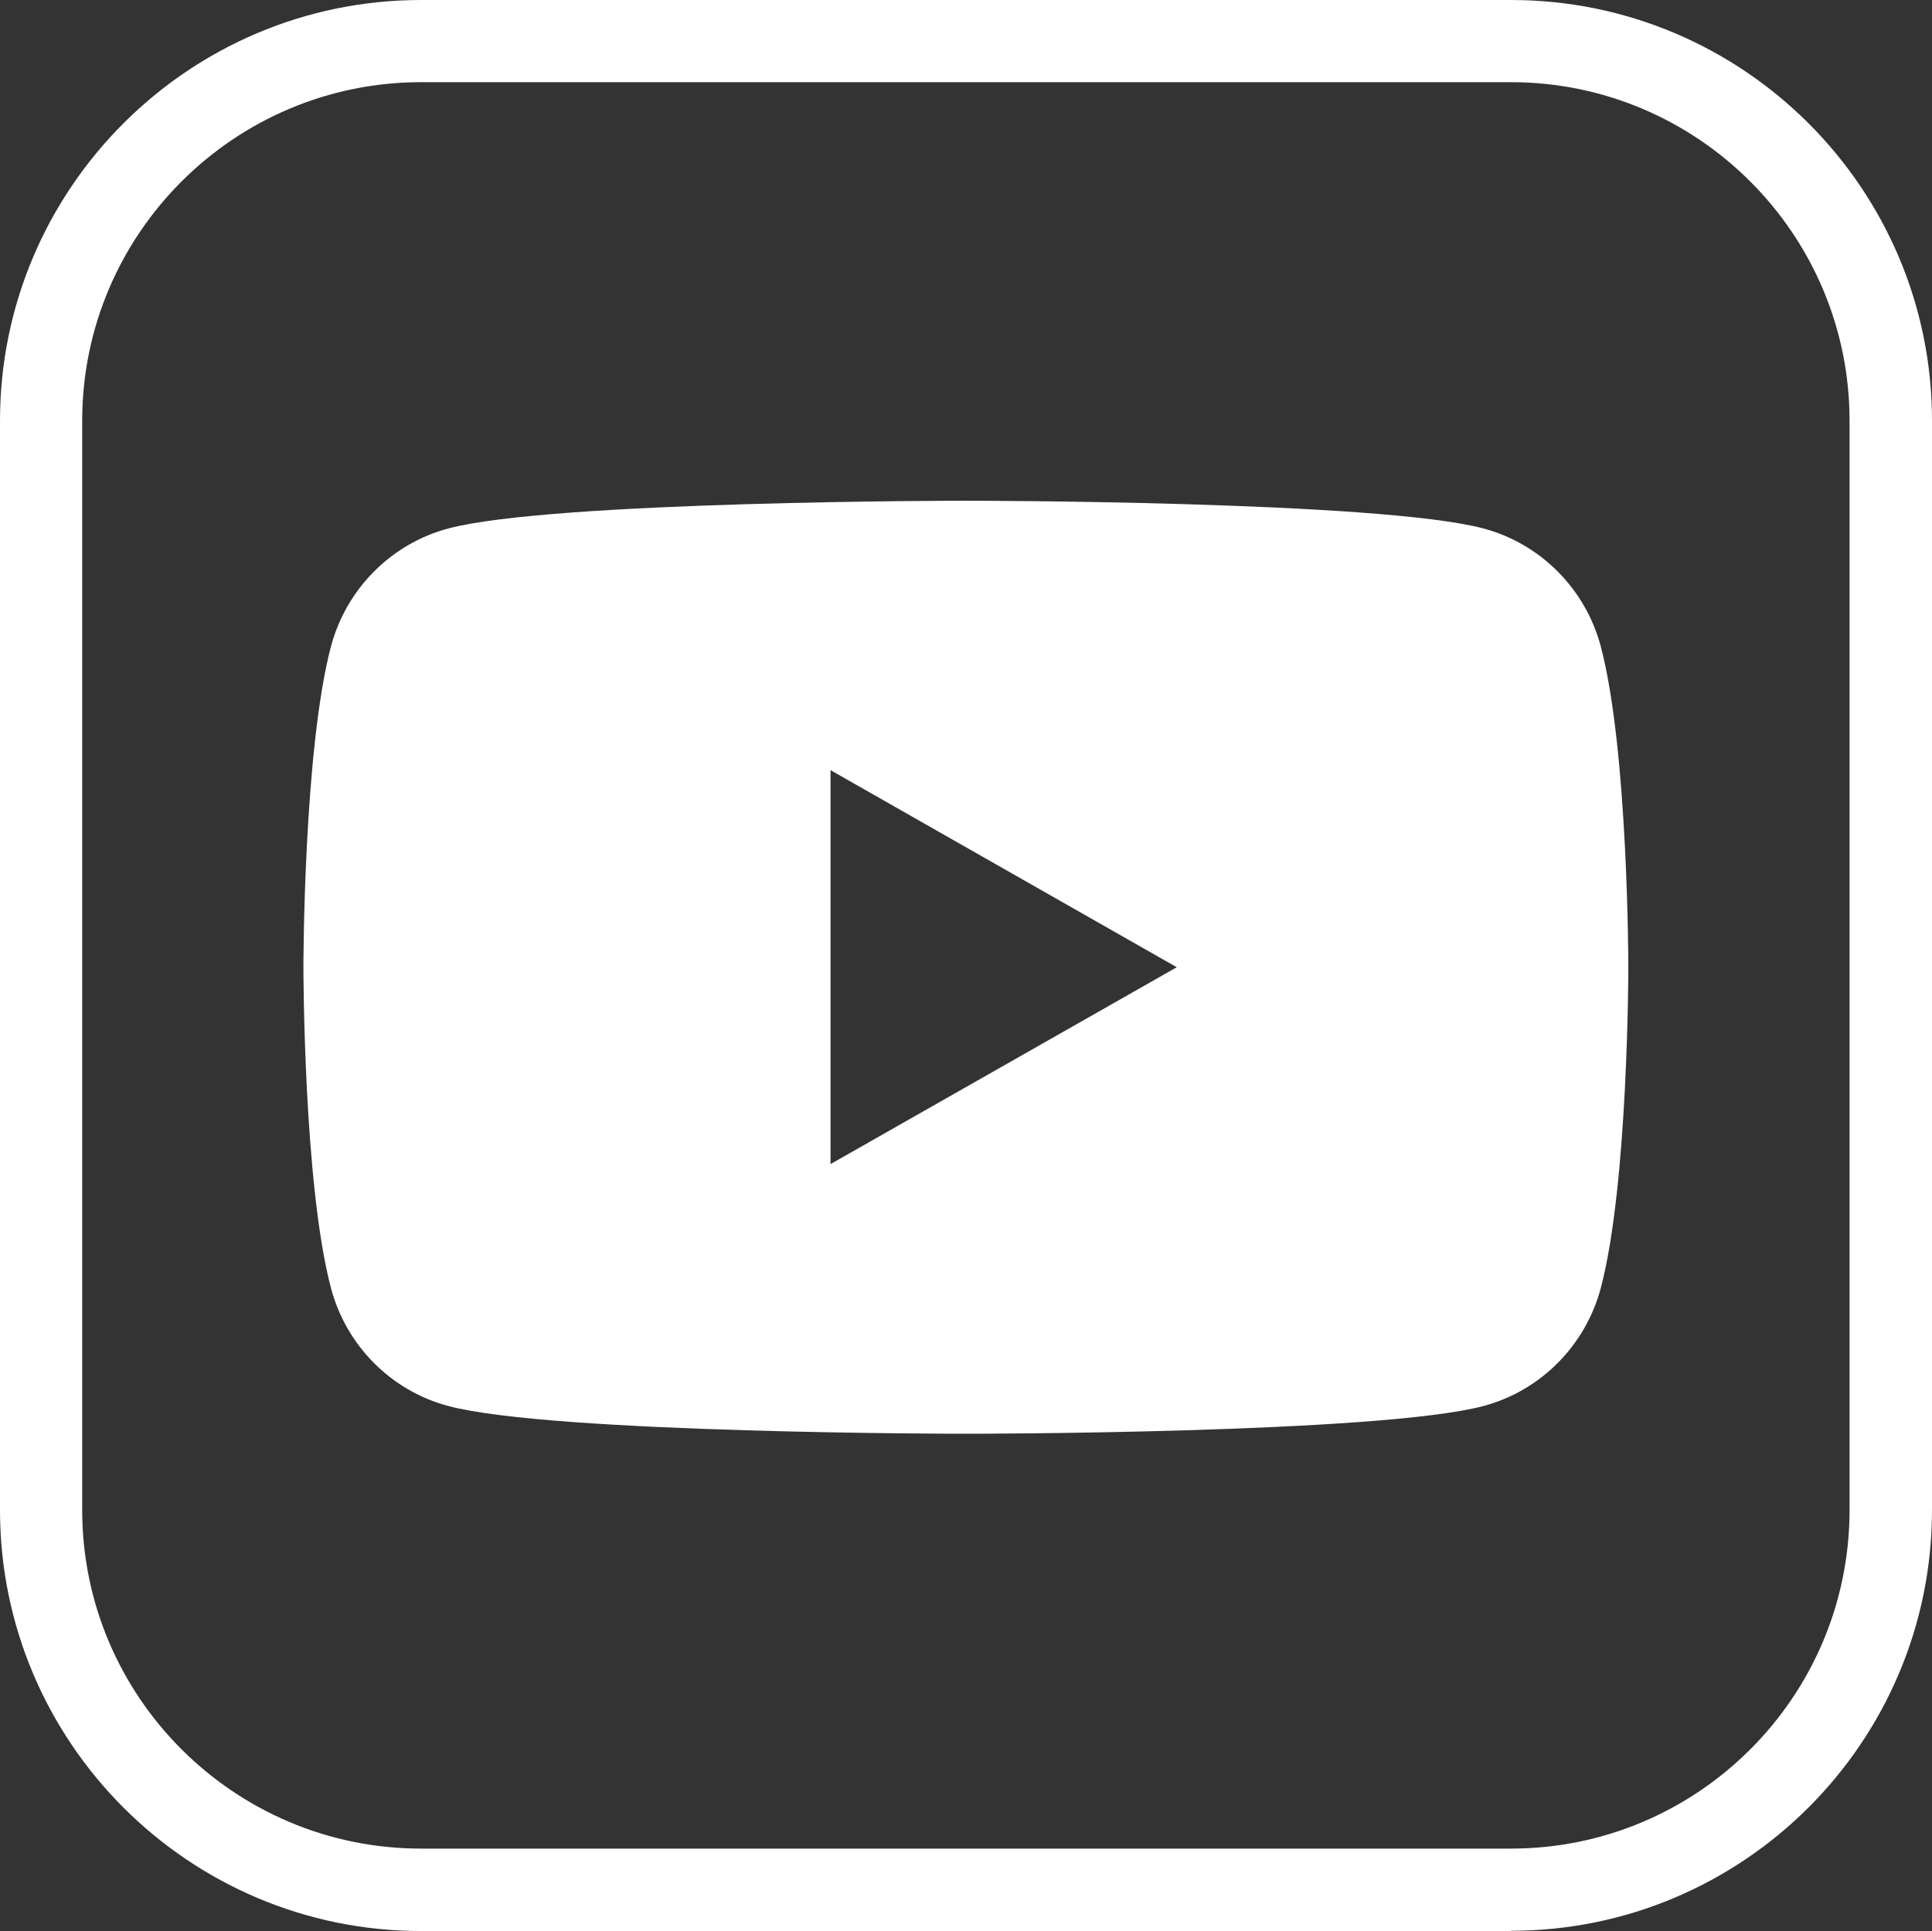
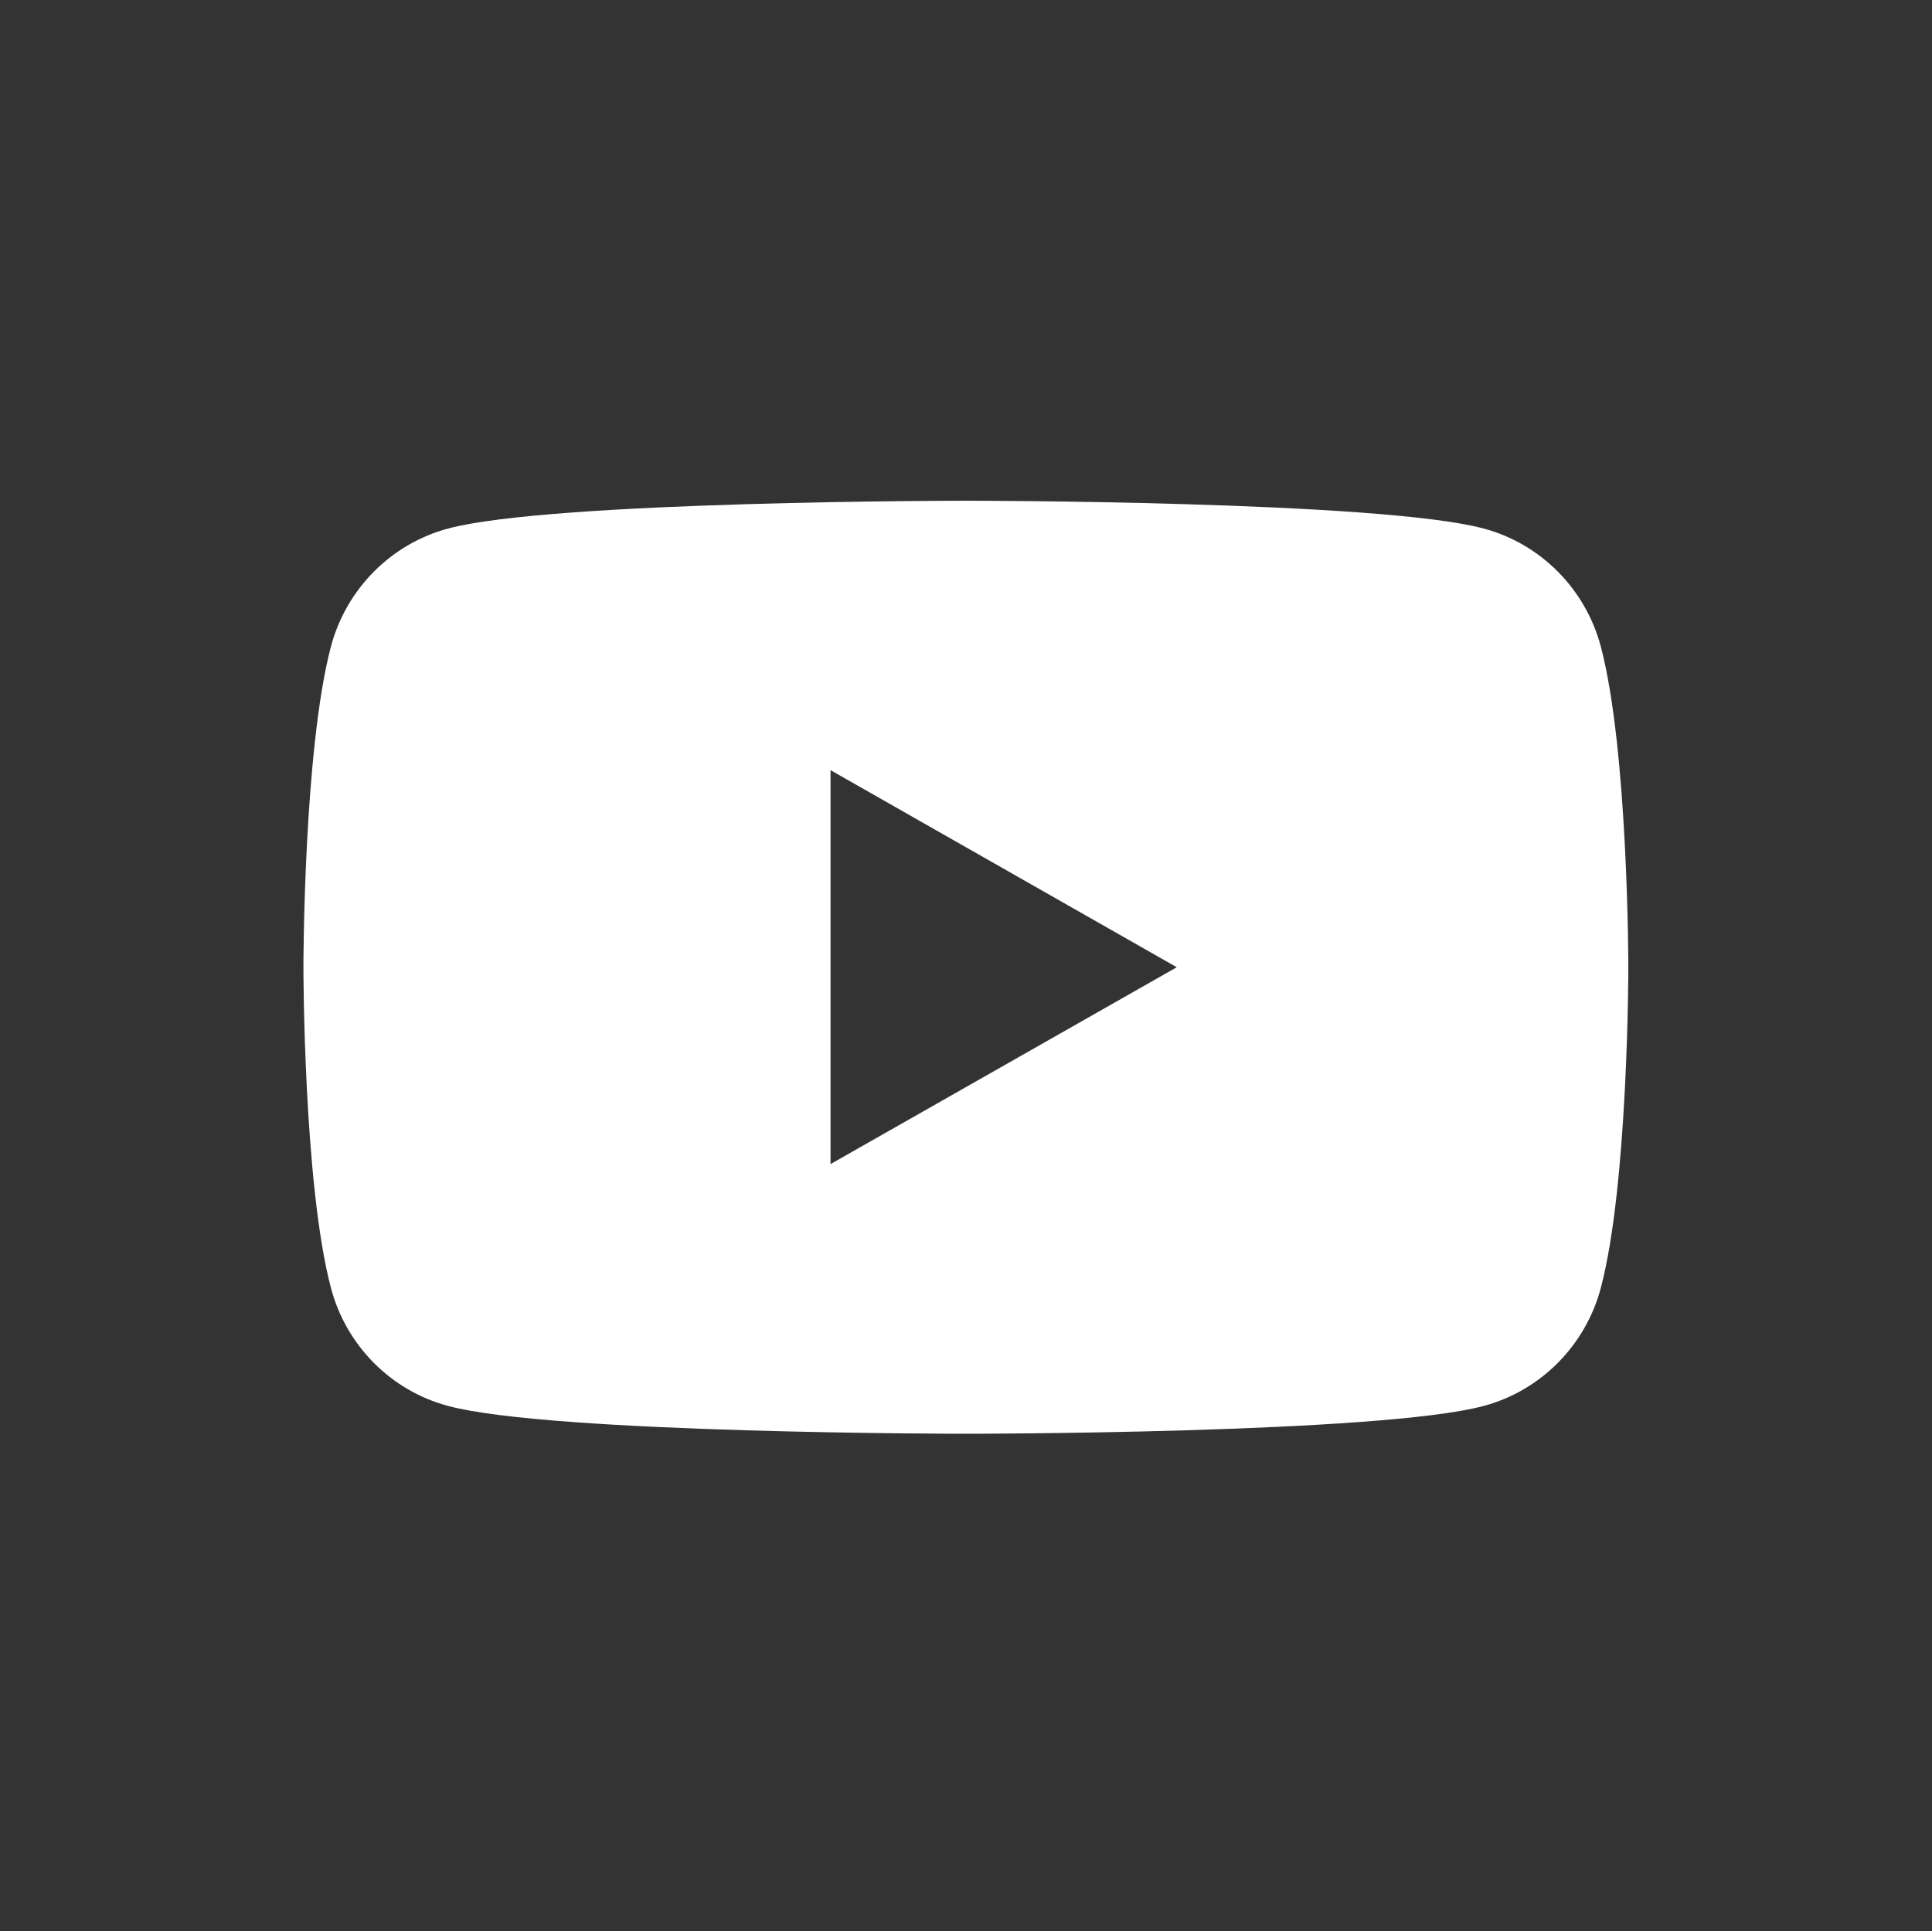
<svg xmlns="http://www.w3.org/2000/svg" id="Ebene_1" data-name="Ebene 1" viewBox="0 0 78.51 78.48">
  <rect x="0" y="0" width="78.51" height="78.48" fill="#333333" stroke="none" />
  <defs>
    <style>
      .cls-1 {
        fill: #fff;
      }

      .cls-2 {
        fill: none;
      }

      .cls-3 {
        clip-path: url(#clippath);
      }
    </style>
    <clipPath id="clippath">
      <rect class="cls-2" x="0" width="78.51" height="78.48" />
    </clipPath>
  </defs>
  <g class="cls-3">
-     <path class="cls-1" d="M17.11,3.34c-7.59,0-13.77,6.17-13.77,13.76v44.27c0,7.59,6.18,13.76,13.77,13.76h44.29c7.59,0,13.76-6.17,13.76-13.76V17.1c0-7.59-6.18-13.76-13.76-13.76H17.11ZM61.39,78.48H17.11C7.67,78.48,0,70.8,0,61.37V17.1C0,7.67,7.67,0,17.11,0h44.29c9.44,0,17.11,7.67,17.11,17.1v44.27c0,9.43-7.67,17.1-17.11,17.1" />
    <path class="cls-1" d="M33.75,47.31v-16.01l14.07,8.01-14.07,8ZM65.05,26.27c-.62-2.33-2.44-4.17-4.76-4.79-4.2-1.13-21.04-1.13-21.04-1.13,0,0-16.84,0-21.04,1.13-2.32.62-4.14,2.46-4.76,4.79-1.12,4.23-1.12,13.04-1.12,13.04,0,0,0,8.81,1.12,13.04.62,2.34,2.44,4.17,4.76,4.79,4.2,1.13,21.04,1.13,21.04,1.13,0,0,16.84,0,21.04-1.13,2.32-.62,4.14-2.46,4.76-4.79,1.12-4.22,1.12-13.04,1.12-13.04,0,0,0-8.81-1.12-13.04" />
  </g>
</svg>